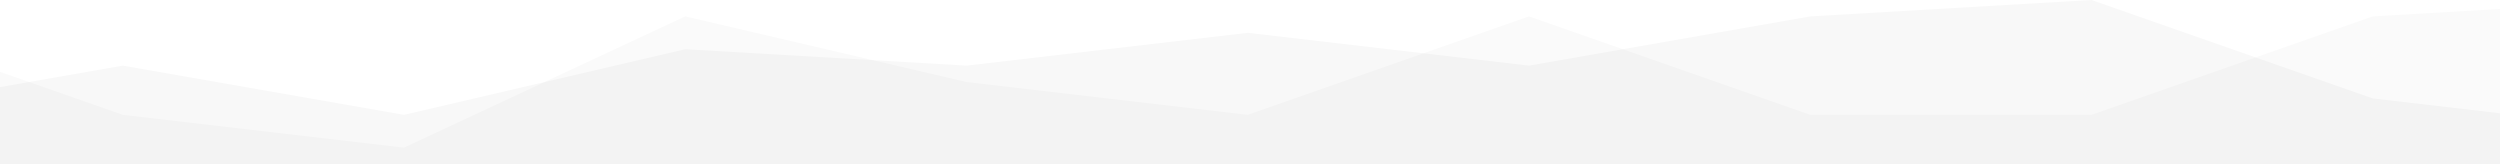
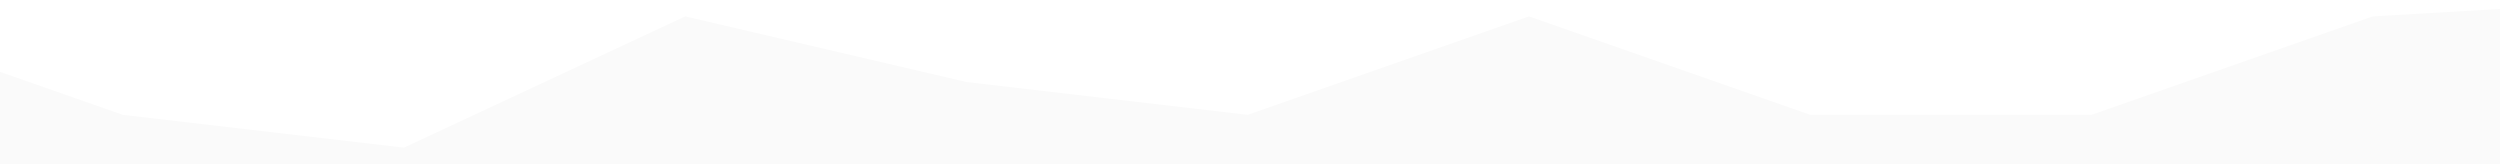
<svg xmlns="http://www.w3.org/2000/svg" width="100%" height="100%" viewBox="0 0 3200 210" version="1.1" xml:space="preserve" style="fill-rule:evenodd;clip-rule:evenodd;stroke-linejoin:round;stroke-miterlimit:2">
  <g transform="matrix(1,0,0,1,-670.894,-1854)">
    <g transform="matrix(1,0,0,1,-2051.98,1854)">
-       <path d="M0,105L360,105L720,189L1080,147L1440,21L1800,21L2160,189L2520,147L2880,84L3240,147L3600,63L3960,84L4320,42L4680,84L5040,21L5400,0L5760,126L6120,168L6480,105L6840,147L7200,21L7560,105L7920,147L8280,42L8640,21L8640,210L0,210L0,105Z" style="fill:url(#_Linear1);fill-rule:nonzero" />
-     </g>
+       </g>
    <g transform="matrix(1,0,0,1,-2051.98,1854)">
      <path d="M0,105L360,147L1080,21L1440,42L1800,147L2160,189L2520,21L2880,147L3240,189L3600,21L3960,105L4320,147L4680,21L5040,147L5400,147L5760,21L6120,0L6480,126L6840,105L7200,0L7920,126L8640,42L8640,210L0,210L0,105Z" style="fill:url(#_Linear2);fill-rule:nonzero" />
    </g>
  </g>
  <defs>
    <linearGradient id="_Linear1" x1="0" y1="0" x2="1" y2="0" gradientUnits="userSpaceOnUse" gradientTransform="matrix(1.28588e-14,-210,210,1.28588e-14,0,210)">
      <stop offset="0" style="stop-color:#000;stop-opacity:.03" />
      <stop offset="1" style="stop-color:#000;stop-opacity:.03" />
    </linearGradient>
    <linearGradient id="_Linear2" x1="0" y1="0" x2="1" y2="0" gradientUnits="userSpaceOnUse" gradientTransform="matrix(1.28588e-14,-210,210,1.28588e-14,0,210)">
      <stop offset="0" style="stop-color:#000;stop-opacity:.02" />
      <stop offset="1" style="stop-color:#000;stop-opacity:.02" />
    </linearGradient>
  </defs>
</svg>